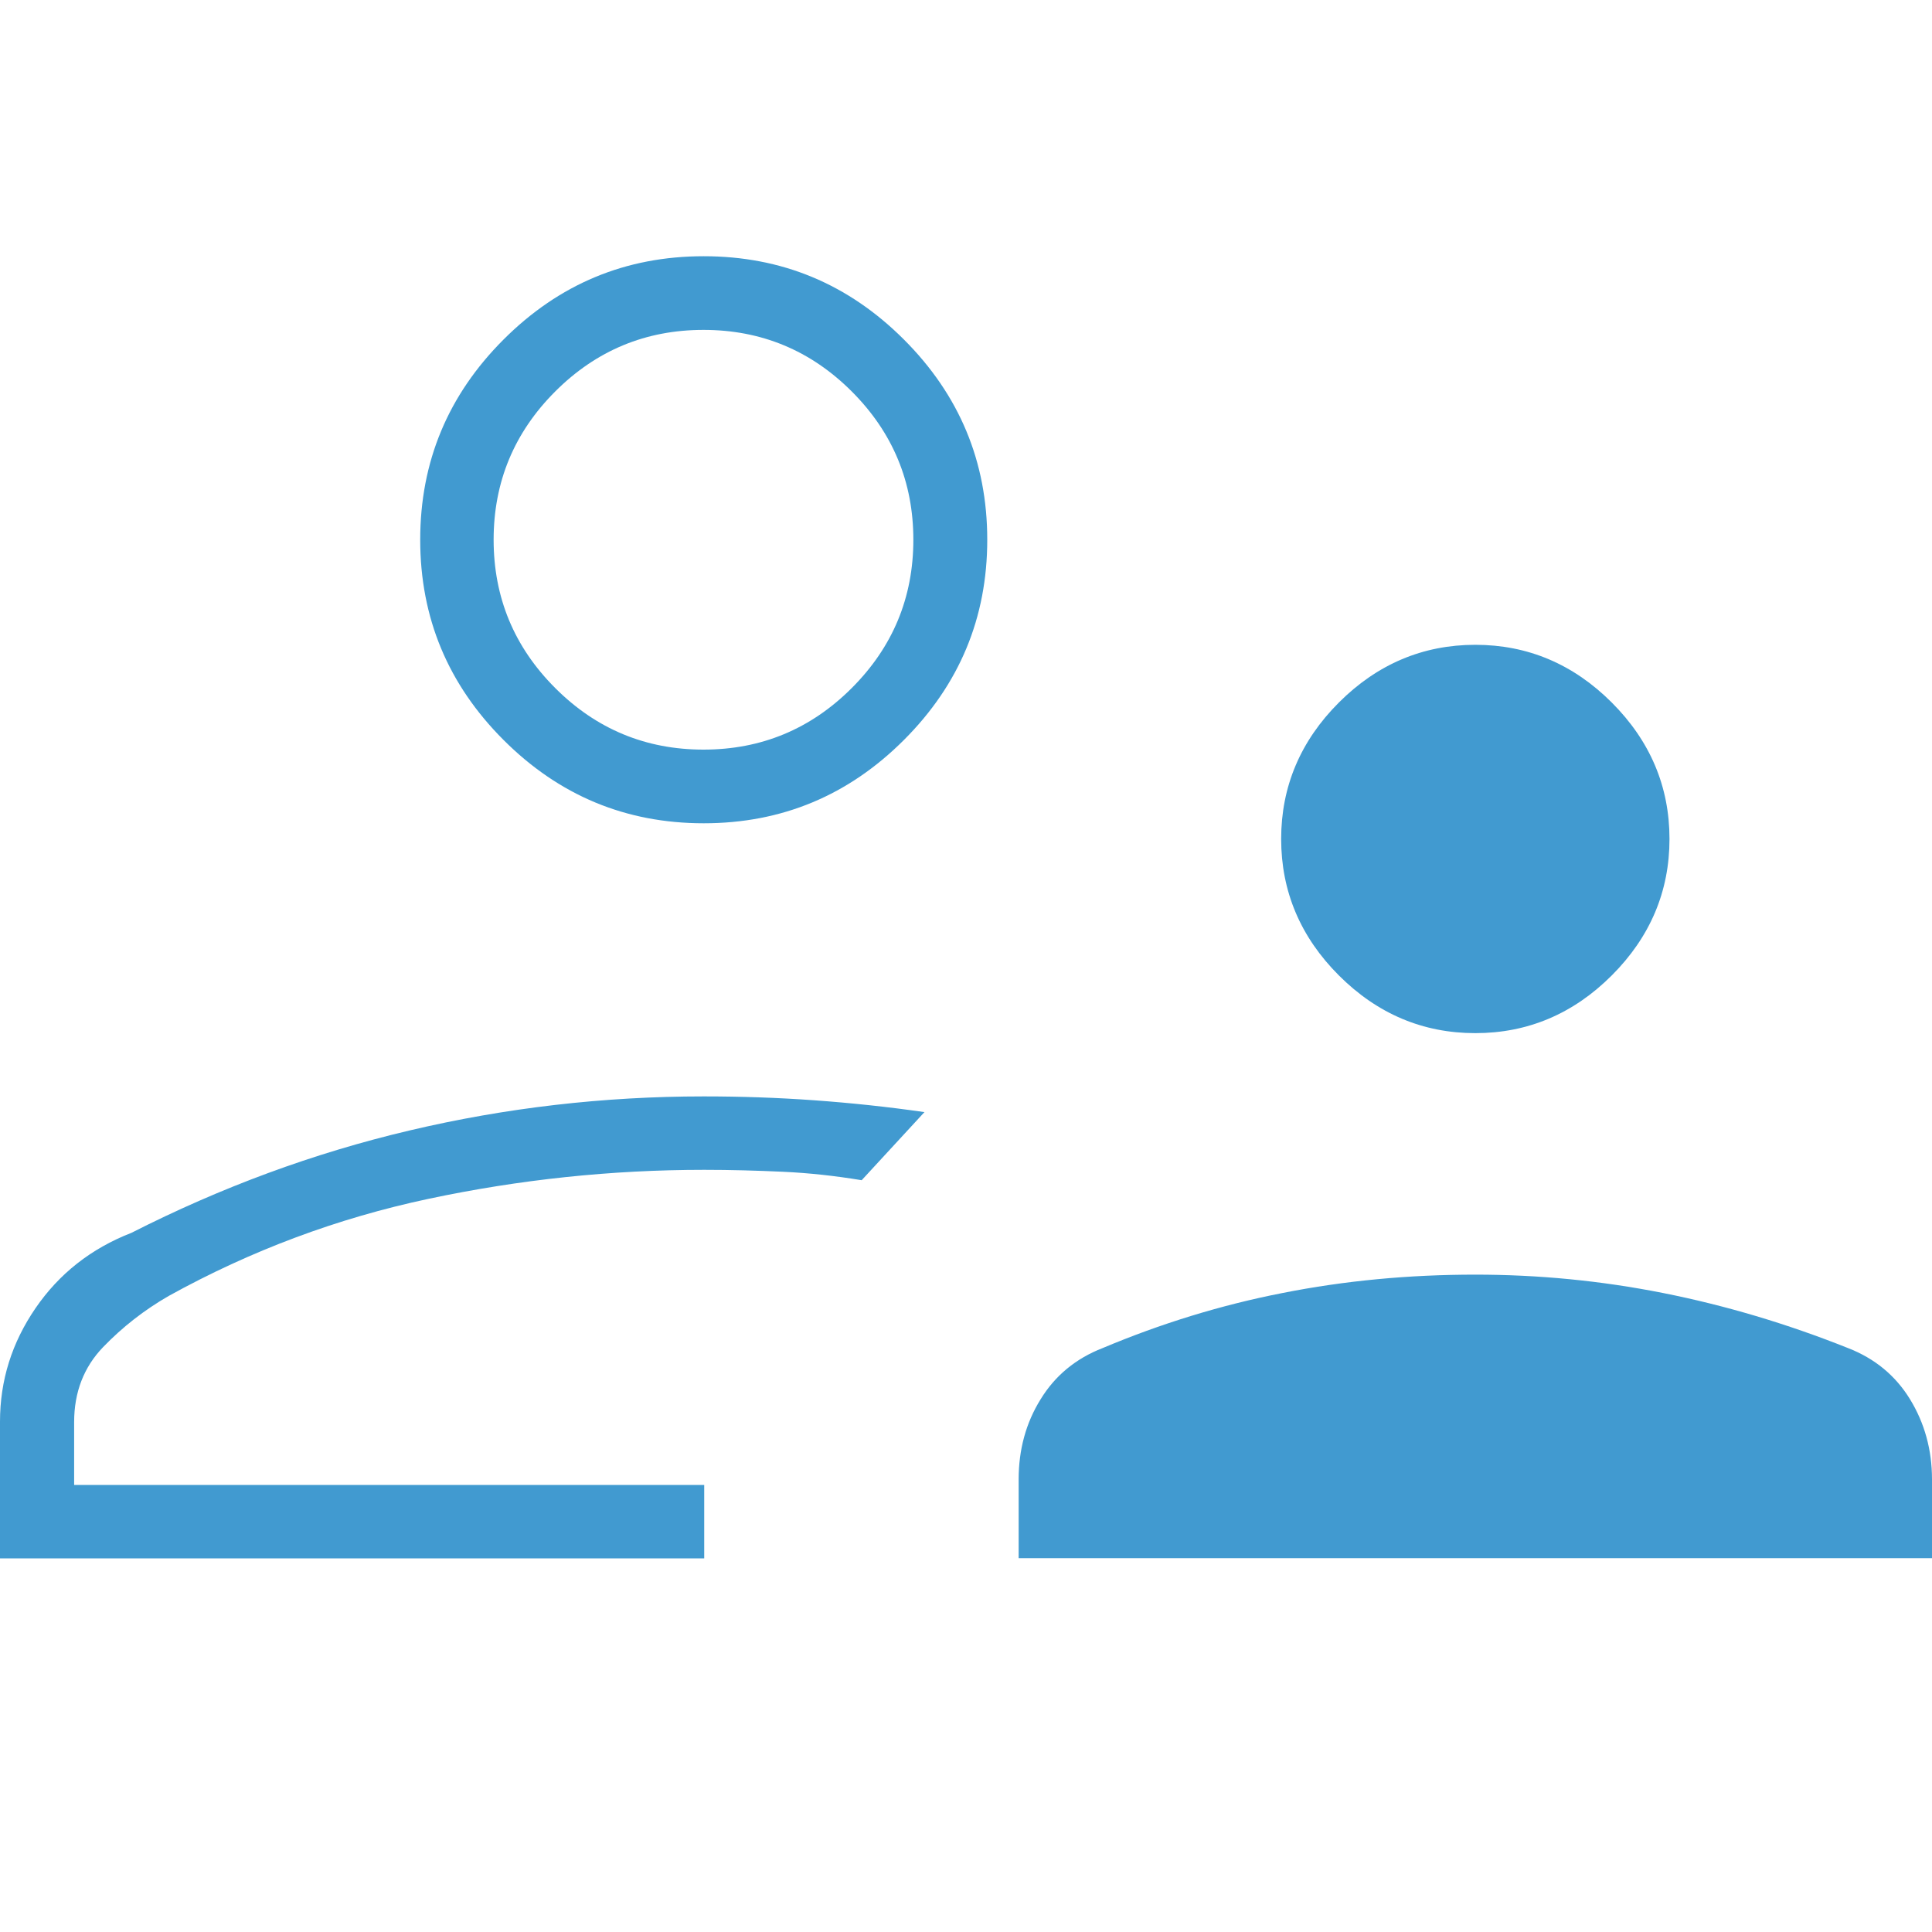
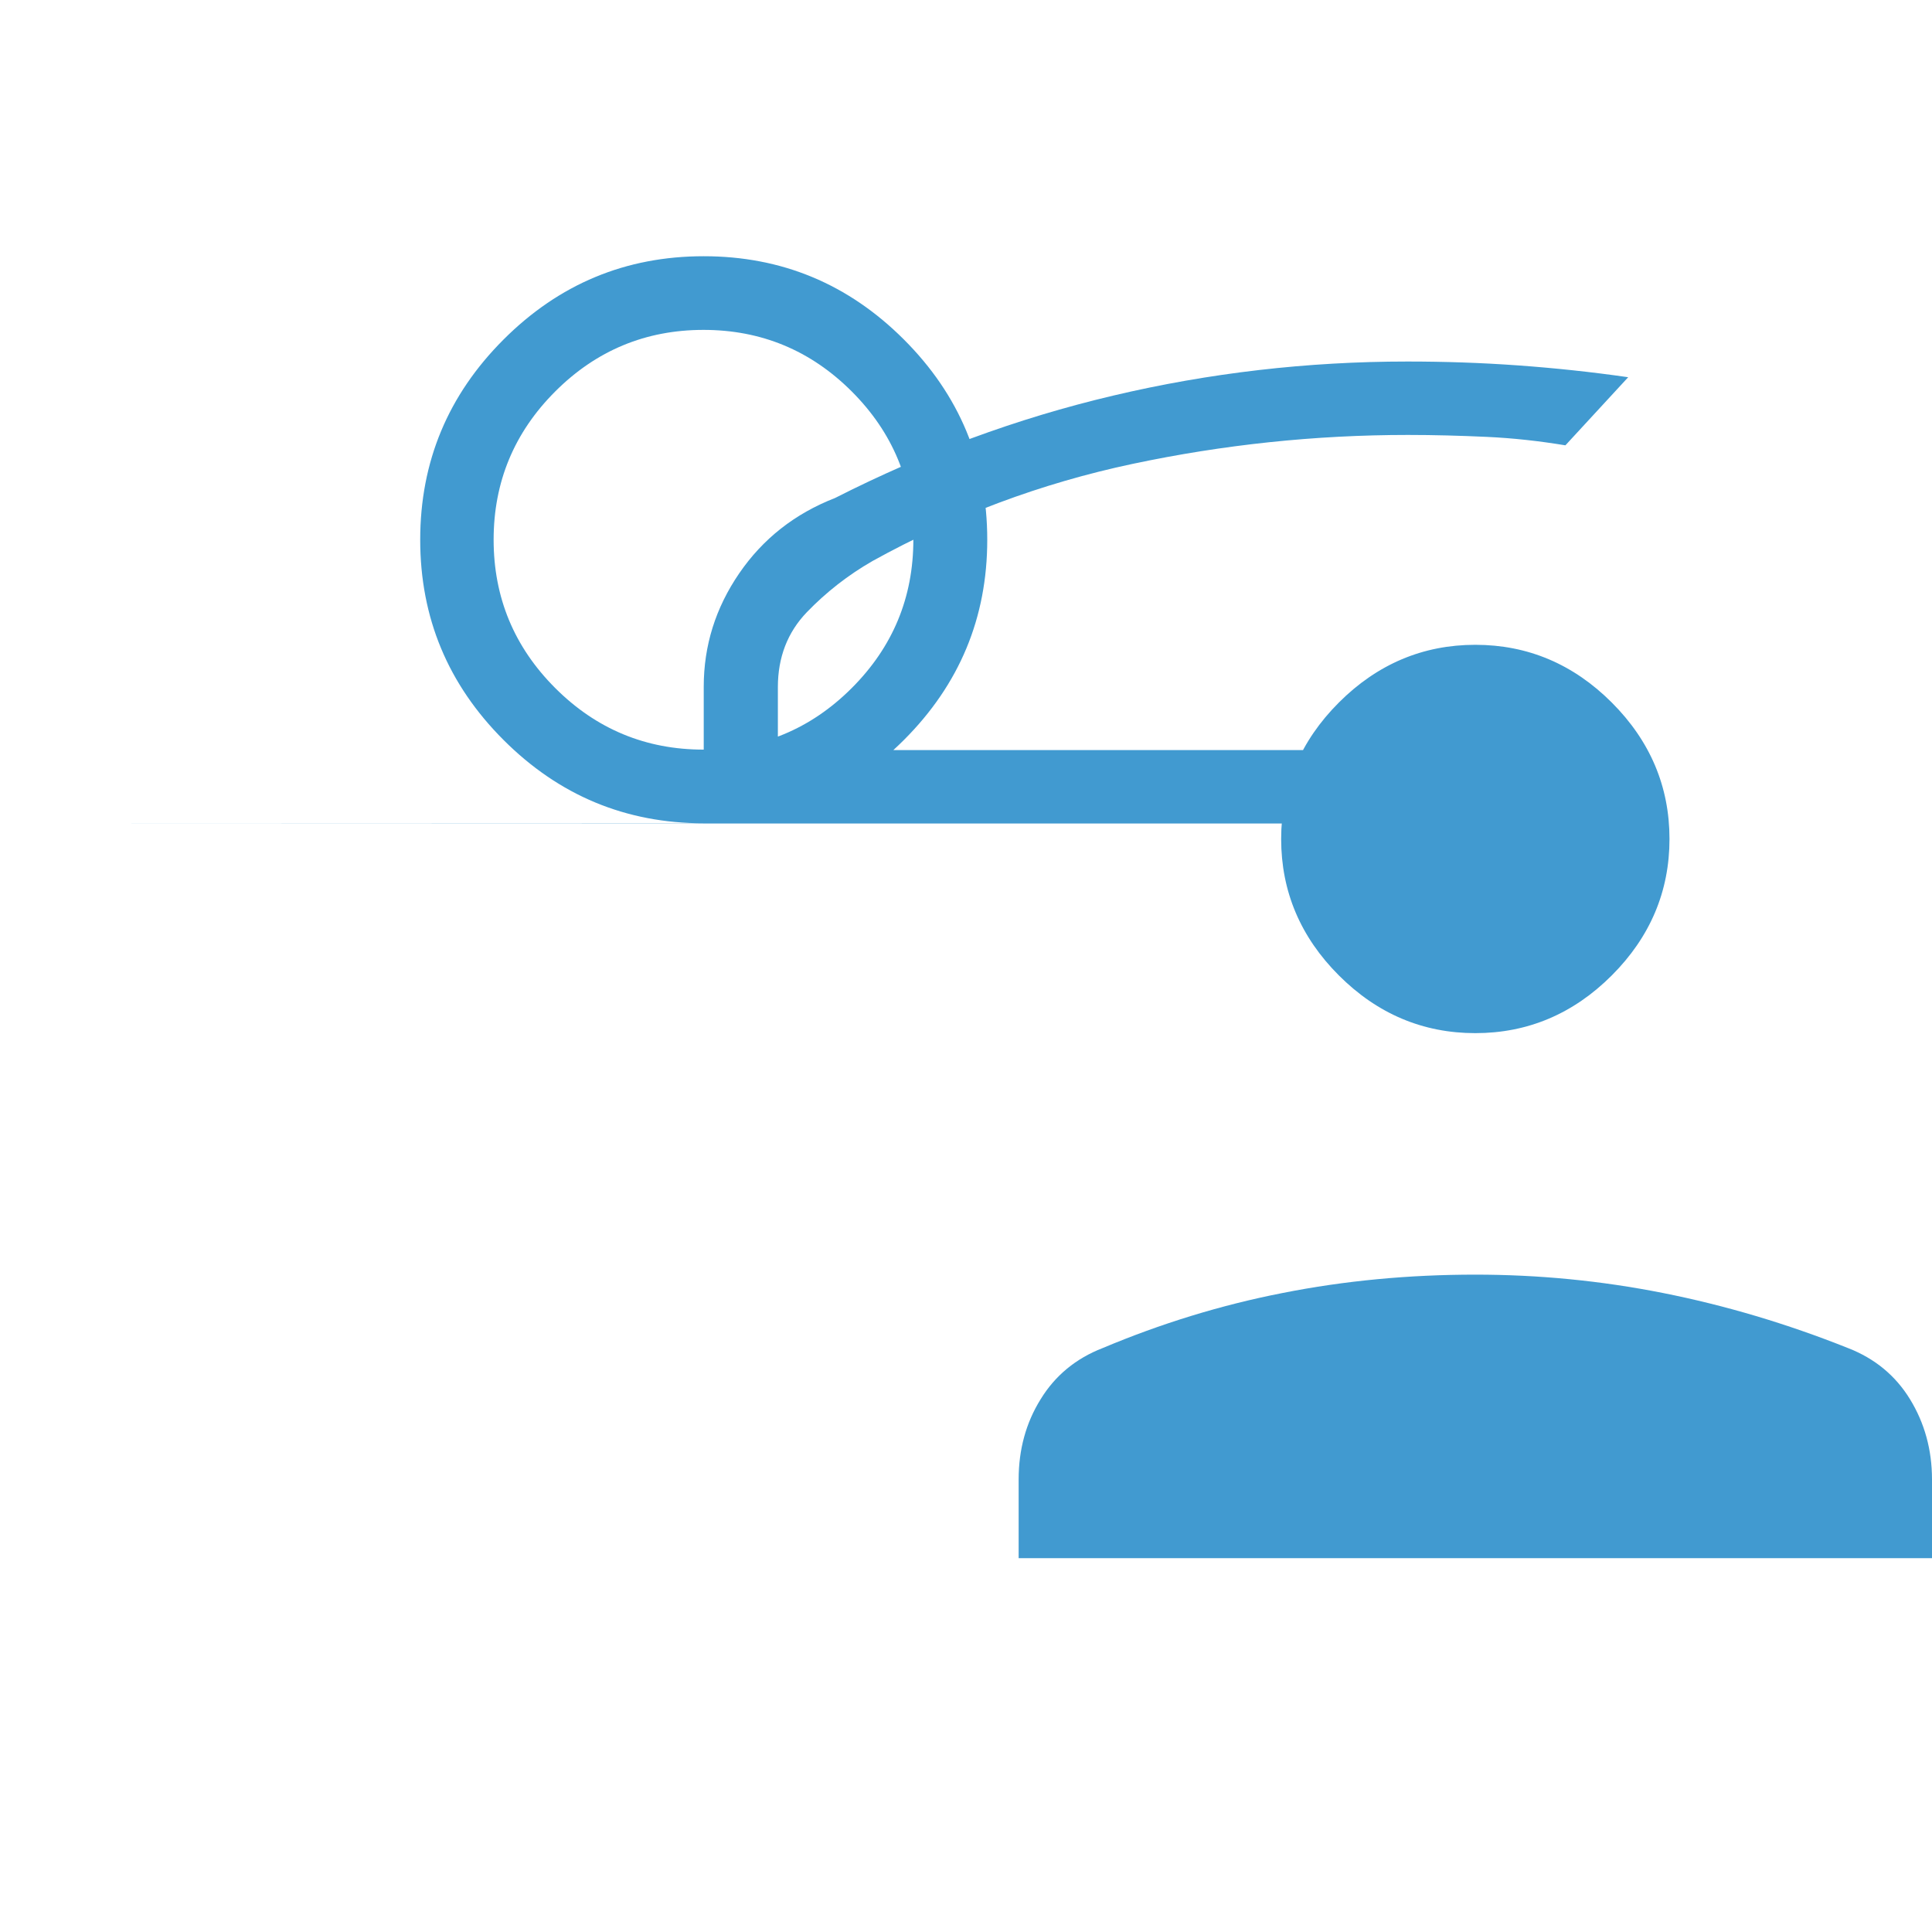
<svg xmlns="http://www.w3.org/2000/svg" preserveAspectRatio="xMidYMid slice" width="120px" height="120px" id="Layer_1" data-name="Layer 1" viewBox="0 0 80 80">
  <defs>
    <style>
      .cls-1 {
        fill: none;
      }

      .cls-1, .cls-2 {
        stroke-width: 0px;
      }

      .cls-2 {
        fill: #419ad0;
      }
    </style>
  </defs>
-   <rect class="cls-1" width="80" height="80" />
-   <path class="cls-2" d="m61.09,42.78c-2.17,0-4.06-.8-5.65-2.39-1.59-1.59-2.39-3.48-2.39-5.65s.8-4.06,2.39-5.65c1.59-1.59,3.48-2.39,5.65-2.39s4.06.8,5.65,2.39c1.59,1.59,2.39,3.48,2.39,5.65s-.8,4.06-2.39,5.65c-1.59,1.59-3.48,2.39-5.65,2.39Zm-18.91,21.74v-3.26c0-1.23.3-2.34.91-3.32.6-.98,1.46-1.69,2.57-2.12,2.4-1.01,4.89-1.78,7.45-2.28,2.57-.51,5.23-.76,7.98-.76,2.61,0,5.2.25,7.77.76,2.57.51,5.13,1.27,7.66,2.28,1.11.43,1.97,1.14,2.57,2.12.6.98.91,2.09.91,3.32v3.26h-37.83Zm-13.04-30.43c-3.23,0-5.99-1.15-8.29-3.45-2.3-2.3-3.45-5.06-3.45-8.29s1.15-5.99,3.45-8.29c2.3-2.3,5.06-3.45,8.29-3.45s5.99,1.15,8.29,3.45c2.3,2.3,3.45,5.06,3.45,8.29s-1.15,5.99-3.45,8.29c-2.3,2.3-5.06,3.45-8.29,3.45ZM0,64.52v-5.65c0-1.71.49-3.27,1.47-4.7.98-1.43,2.3-2.47,3.97-3.12,3.7-1.88,7.53-3.3,11.52-4.24,3.98-.94,8.04-1.41,12.18-1.41,1.52,0,3.04.05,4.57.16s3.04.27,4.57.49l-1.3,1.41-1.3,1.41c-1.09-.18-2.17-.3-3.26-.35s-2.17-.08-3.26-.08c-3.84,0-7.64.4-11.41,1.2-3.77.8-7.36,2.14-10.76,4.02-1.01.58-1.92,1.29-2.72,2.12-.8.83-1.2,1.87-1.2,3.1v2.61h26.09v3.04H0ZM29.13,31.04c2.39,0,4.44-.85,6.14-2.55s2.55-3.75,2.55-6.14-.85-4.44-2.55-6.14c-1.7-1.7-3.75-2.55-6.14-2.55s-4.44.85-6.14,2.55c-1.7,1.7-2.55,3.75-2.55,6.14s.85,4.44,2.55,6.14,3.75,2.55,6.14,2.55Z" />
+   <path class="cls-2" d="m61.09,42.78c-2.17,0-4.06-.8-5.65-2.39-1.59-1.59-2.39-3.48-2.39-5.65s.8-4.06,2.39-5.65c1.59-1.59,3.48-2.39,5.65-2.39s4.06.8,5.65,2.39c1.59,1.59,2.39,3.48,2.39,5.65s-.8,4.06-2.39,5.65c-1.59,1.59-3.48,2.39-5.65,2.39Zm-18.91,21.74v-3.26c0-1.23.3-2.34.91-3.32.6-.98,1.46-1.69,2.57-2.12,2.4-1.01,4.89-1.78,7.45-2.28,2.57-.51,5.23-.76,7.98-.76,2.61,0,5.2.25,7.77.76,2.57.51,5.13,1.27,7.66,2.28,1.11.43,1.97,1.14,2.57,2.12.6.98.91,2.09.91,3.32v3.26h-37.83Zm-13.04-30.43c-3.23,0-5.99-1.15-8.29-3.45-2.3-2.3-3.45-5.06-3.45-8.29s1.15-5.99,3.45-8.29c2.3-2.3,5.06-3.45,8.29-3.45s5.99,1.15,8.29,3.45c2.3,2.3,3.45,5.06,3.45,8.29s-1.15,5.99-3.45,8.29c-2.3,2.3-5.06,3.45-8.29,3.45Zv-5.65c0-1.71.49-3.27,1.47-4.7.98-1.43,2.3-2.47,3.97-3.12,3.7-1.88,7.53-3.3,11.52-4.24,3.98-.94,8.04-1.41,12.18-1.41,1.52,0,3.04.05,4.57.16s3.04.27,4.57.49l-1.3,1.41-1.3,1.41c-1.09-.18-2.17-.3-3.26-.35s-2.17-.08-3.26-.08c-3.84,0-7.64.4-11.41,1.2-3.77.8-7.36,2.14-10.76,4.02-1.01.58-1.92,1.29-2.72,2.12-.8.83-1.2,1.87-1.2,3.1v2.61h26.09v3.04H0ZM29.13,31.04c2.39,0,4.44-.85,6.14-2.55s2.55-3.75,2.55-6.14-.85-4.44-2.55-6.14c-1.7-1.7-3.75-2.55-6.14-2.55s-4.44.85-6.14,2.55c-1.7,1.7-2.55,3.75-2.55,6.14s.85,4.44,2.55,6.14,3.75,2.55,6.14,2.55Z" />
</svg>